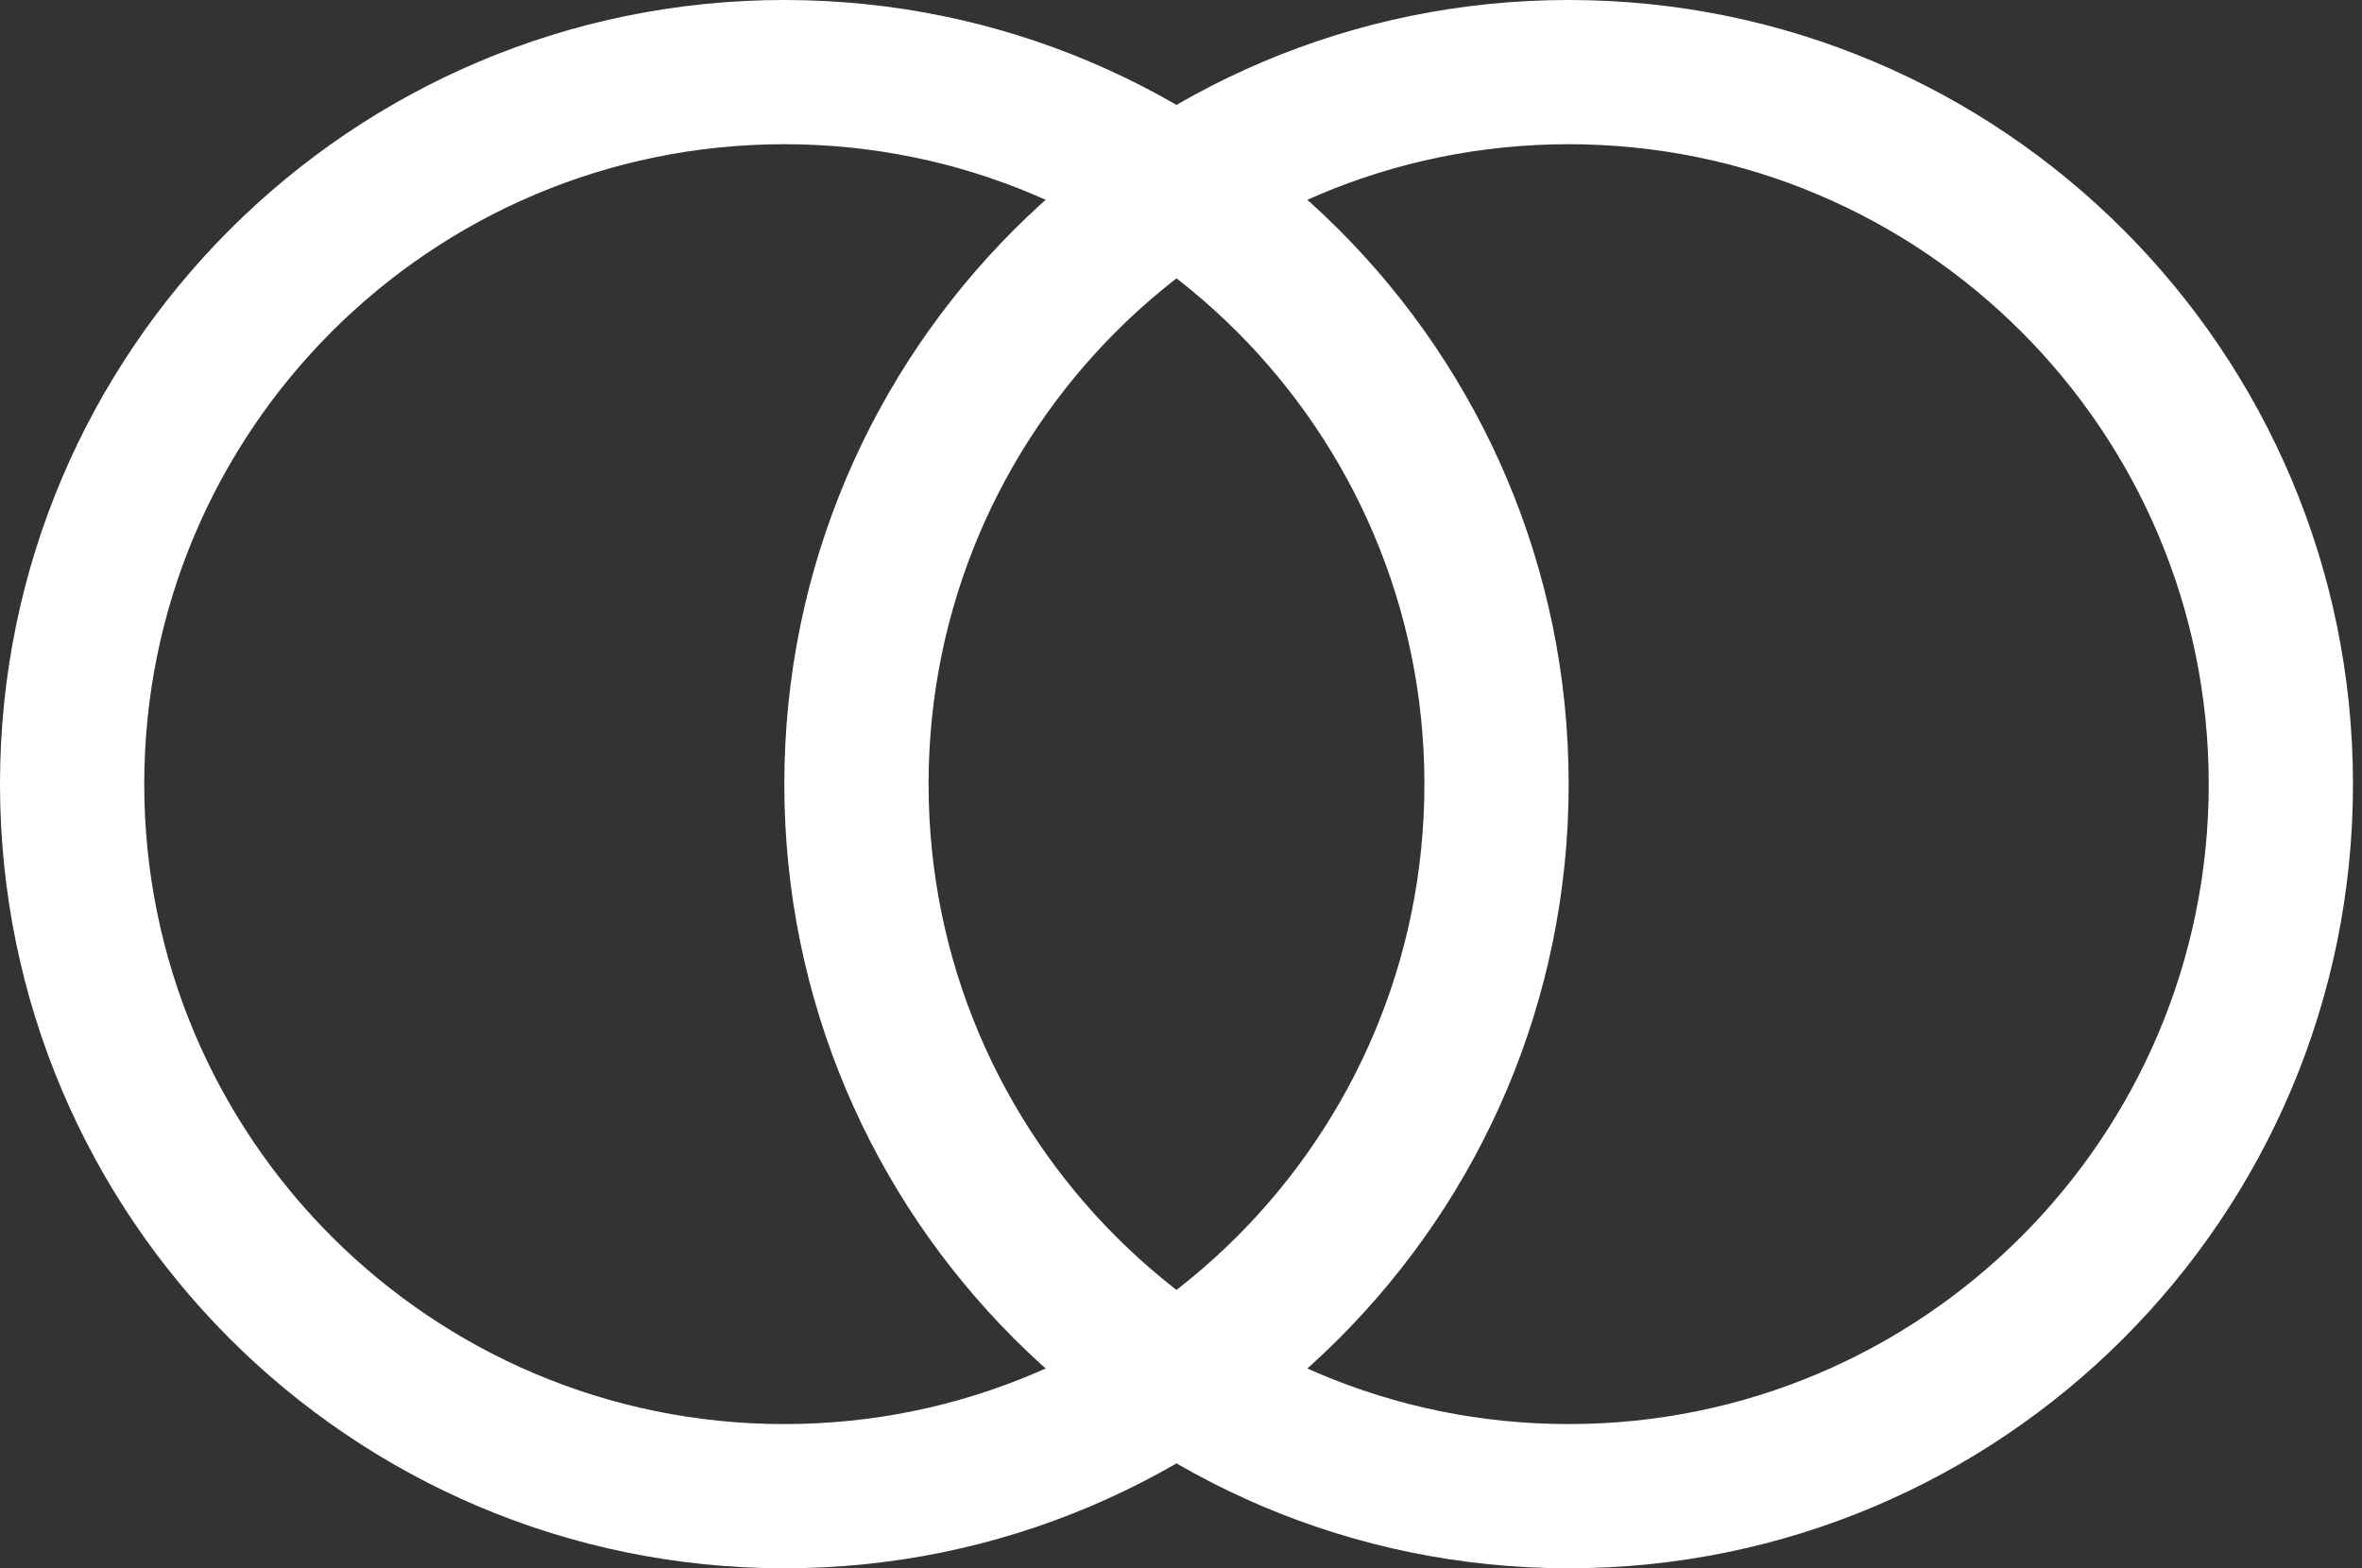
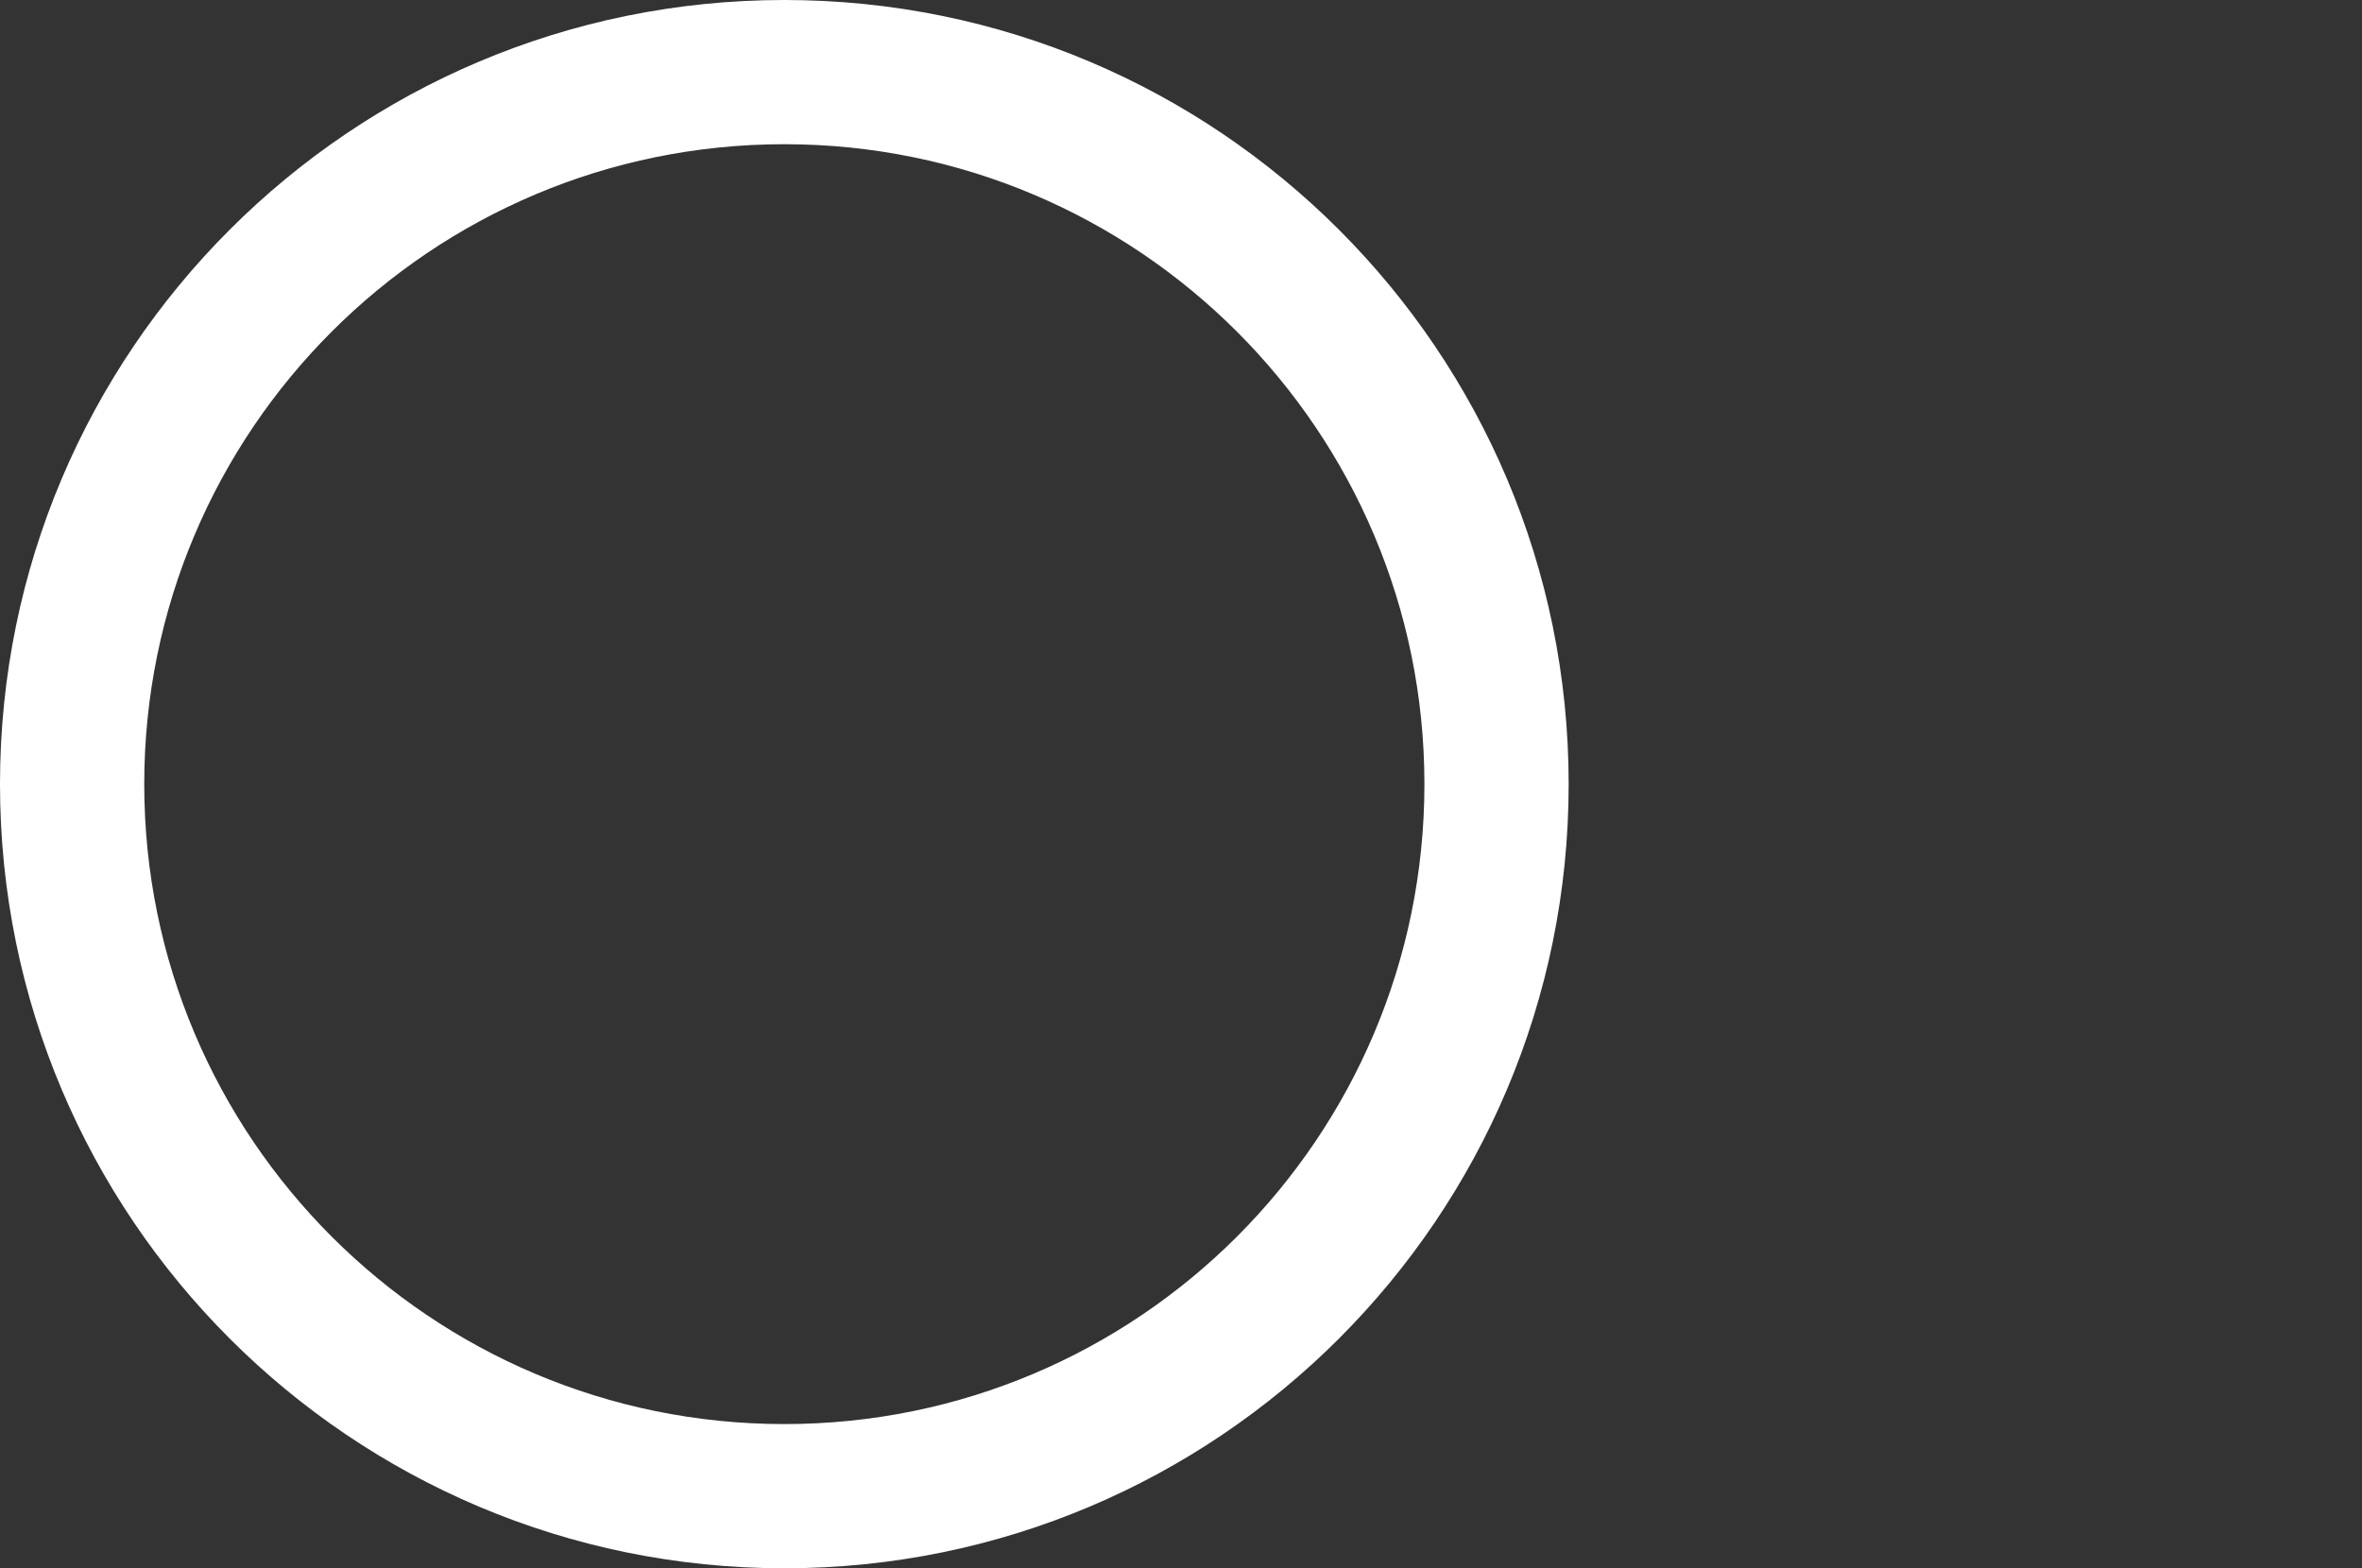
<svg xmlns="http://www.w3.org/2000/svg" width="131" height="87" viewBox="0 0 131 87" fill="none">
  <rect x="0" y="0" width="131" height="87" fill="#333333" stroke="none" />
-   <path fill-rule="evenodd" clip-rule="evenodd" d="M87 79C106.606 79 122.5 63.106 122.5 43.5C122.5 23.894 106.606 8 87 8C67.394 8 51.5 23.894 51.5 43.5C51.5 63.106 67.394 79 87 79ZM87 87C111.024 87 130.5 67.524 130.5 43.5C130.5 19.476 111.024 0 87 0C62.976 0 43.5 19.476 43.5 43.5C43.5 67.524 62.976 87 87 87Z" fill="white" />
  <path fill-rule="evenodd" clip-rule="evenodd" d="M43.5 79C63.106 79 79 63.106 79 43.5C79 23.894 63.106 8 43.5 8C23.894 8 8 23.894 8 43.5C8 63.106 23.894 79 43.5 79ZM43.5 87C67.524 87 87 67.524 87 43.5C87 19.476 67.524 0 43.5 0C19.476 0 0 19.476 0 43.5C0 67.524 19.476 87 43.5 87Z" fill="white" />
</svg>